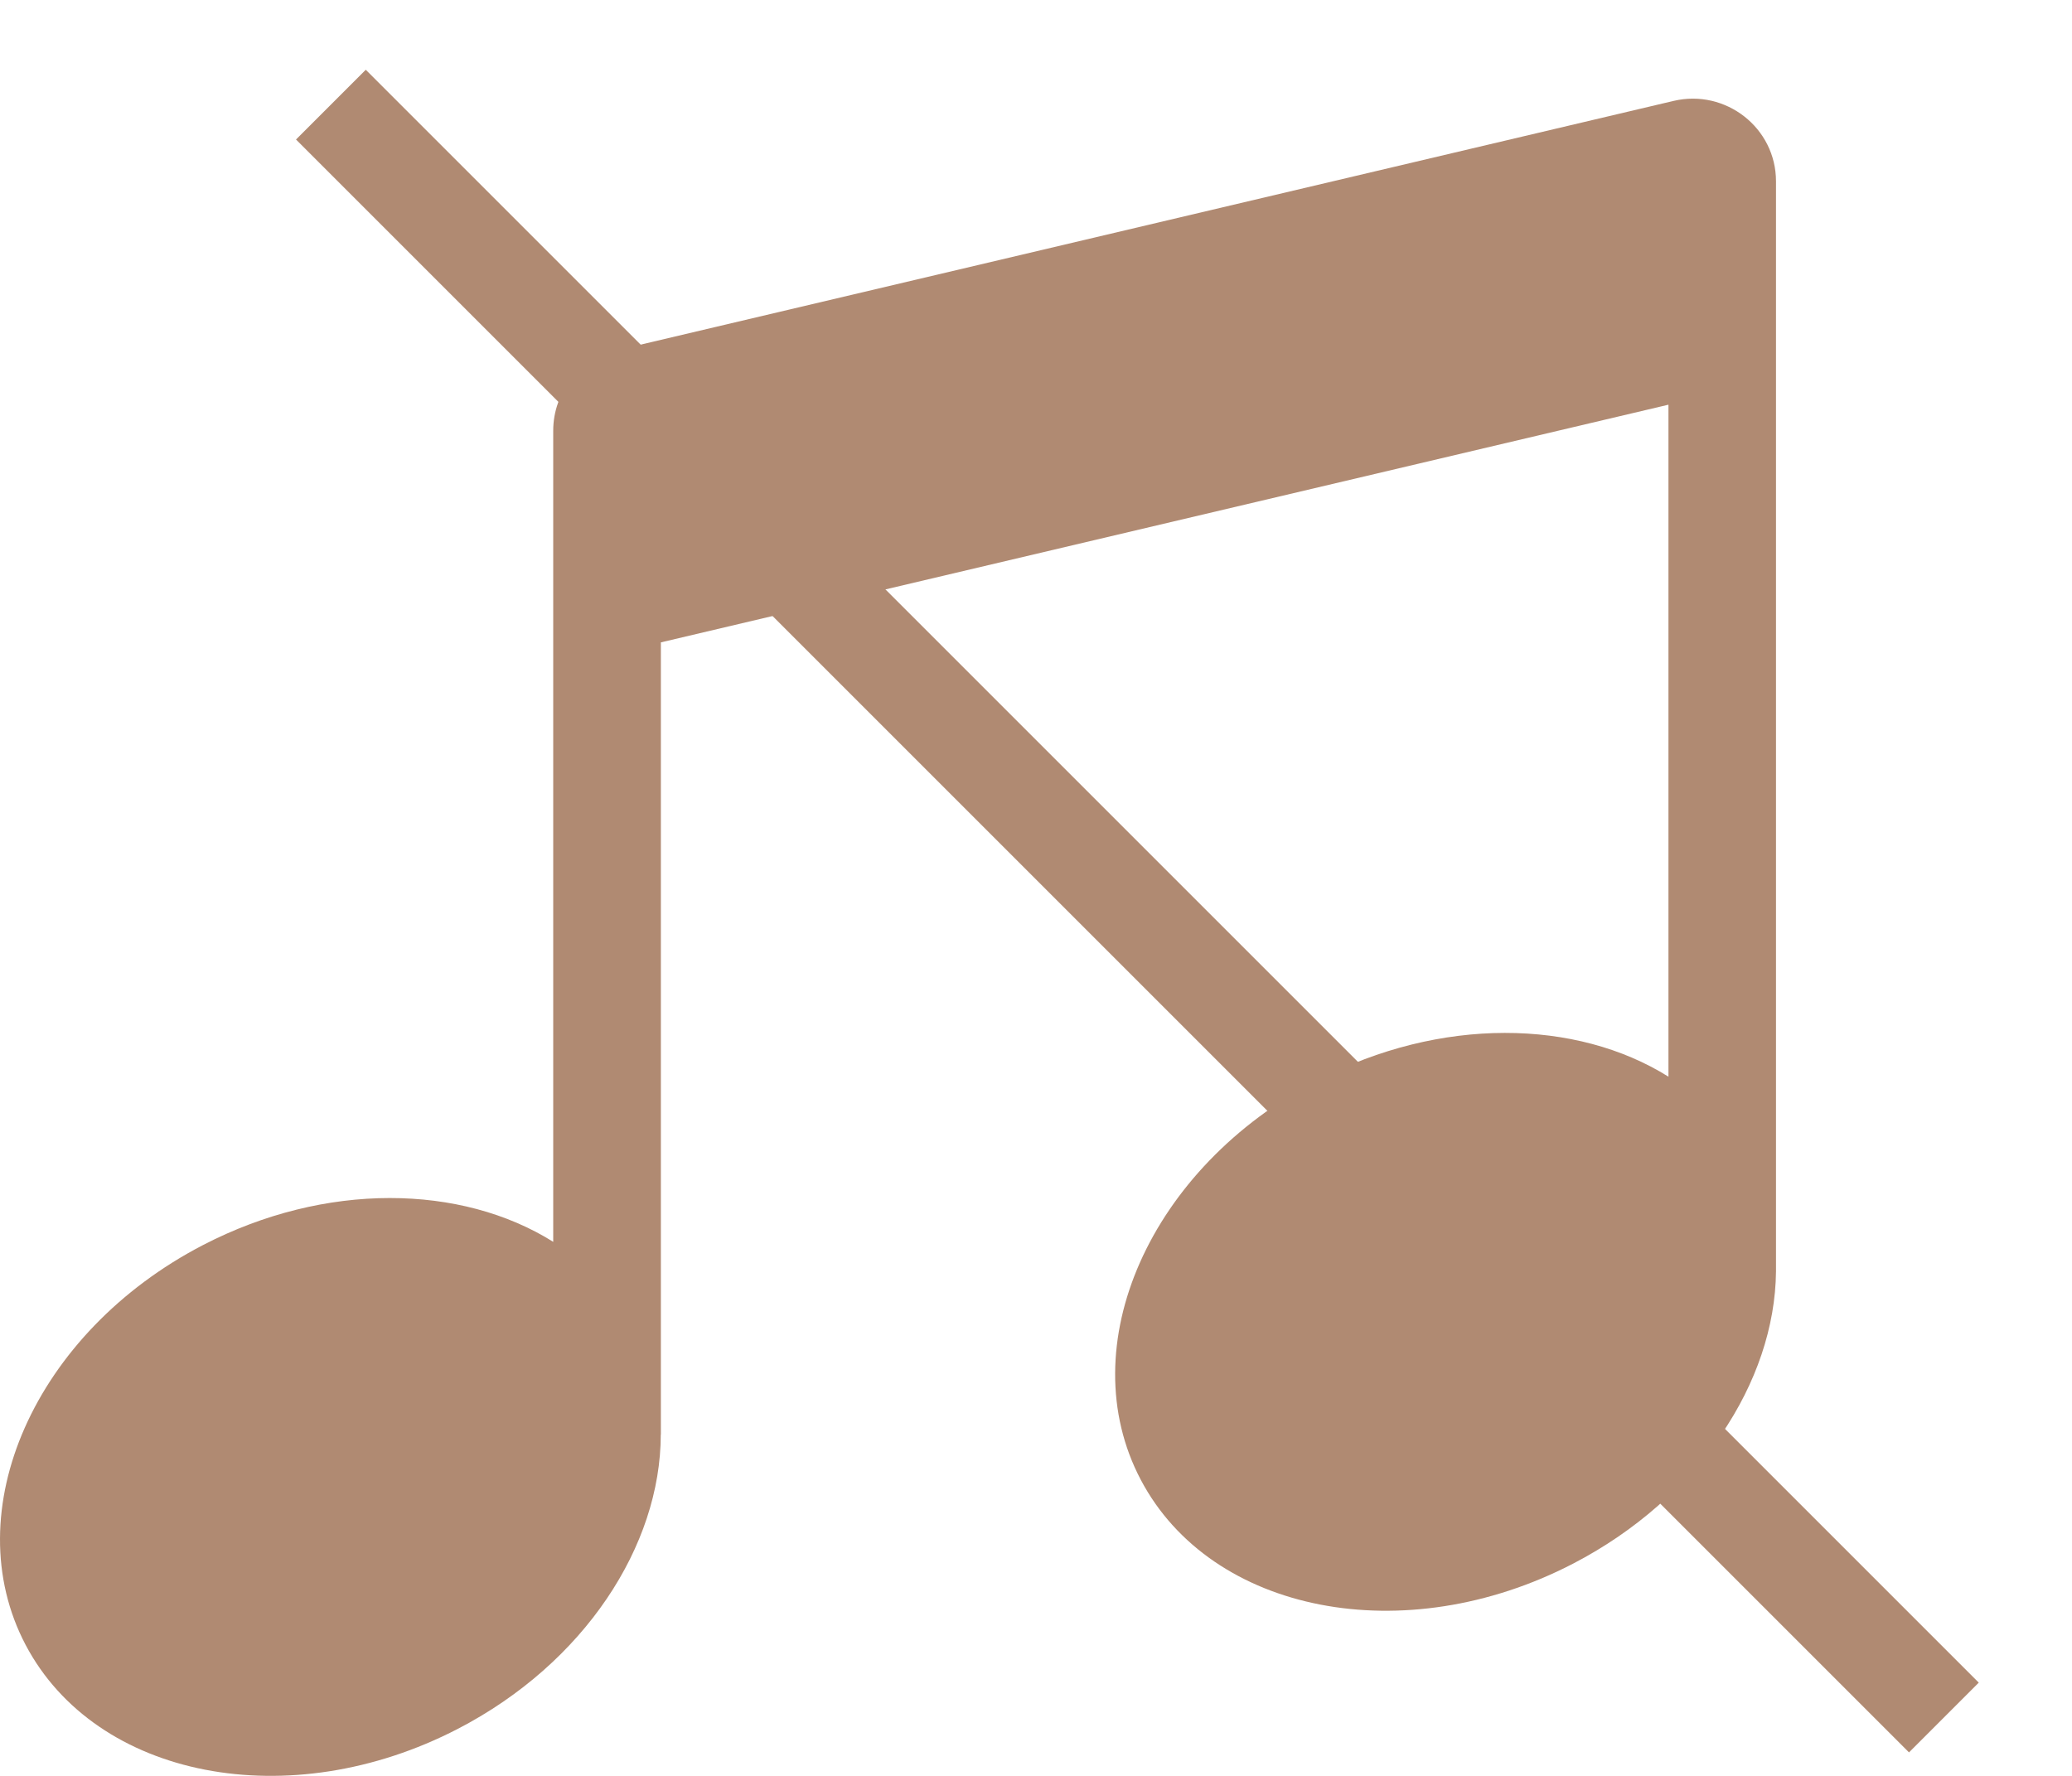
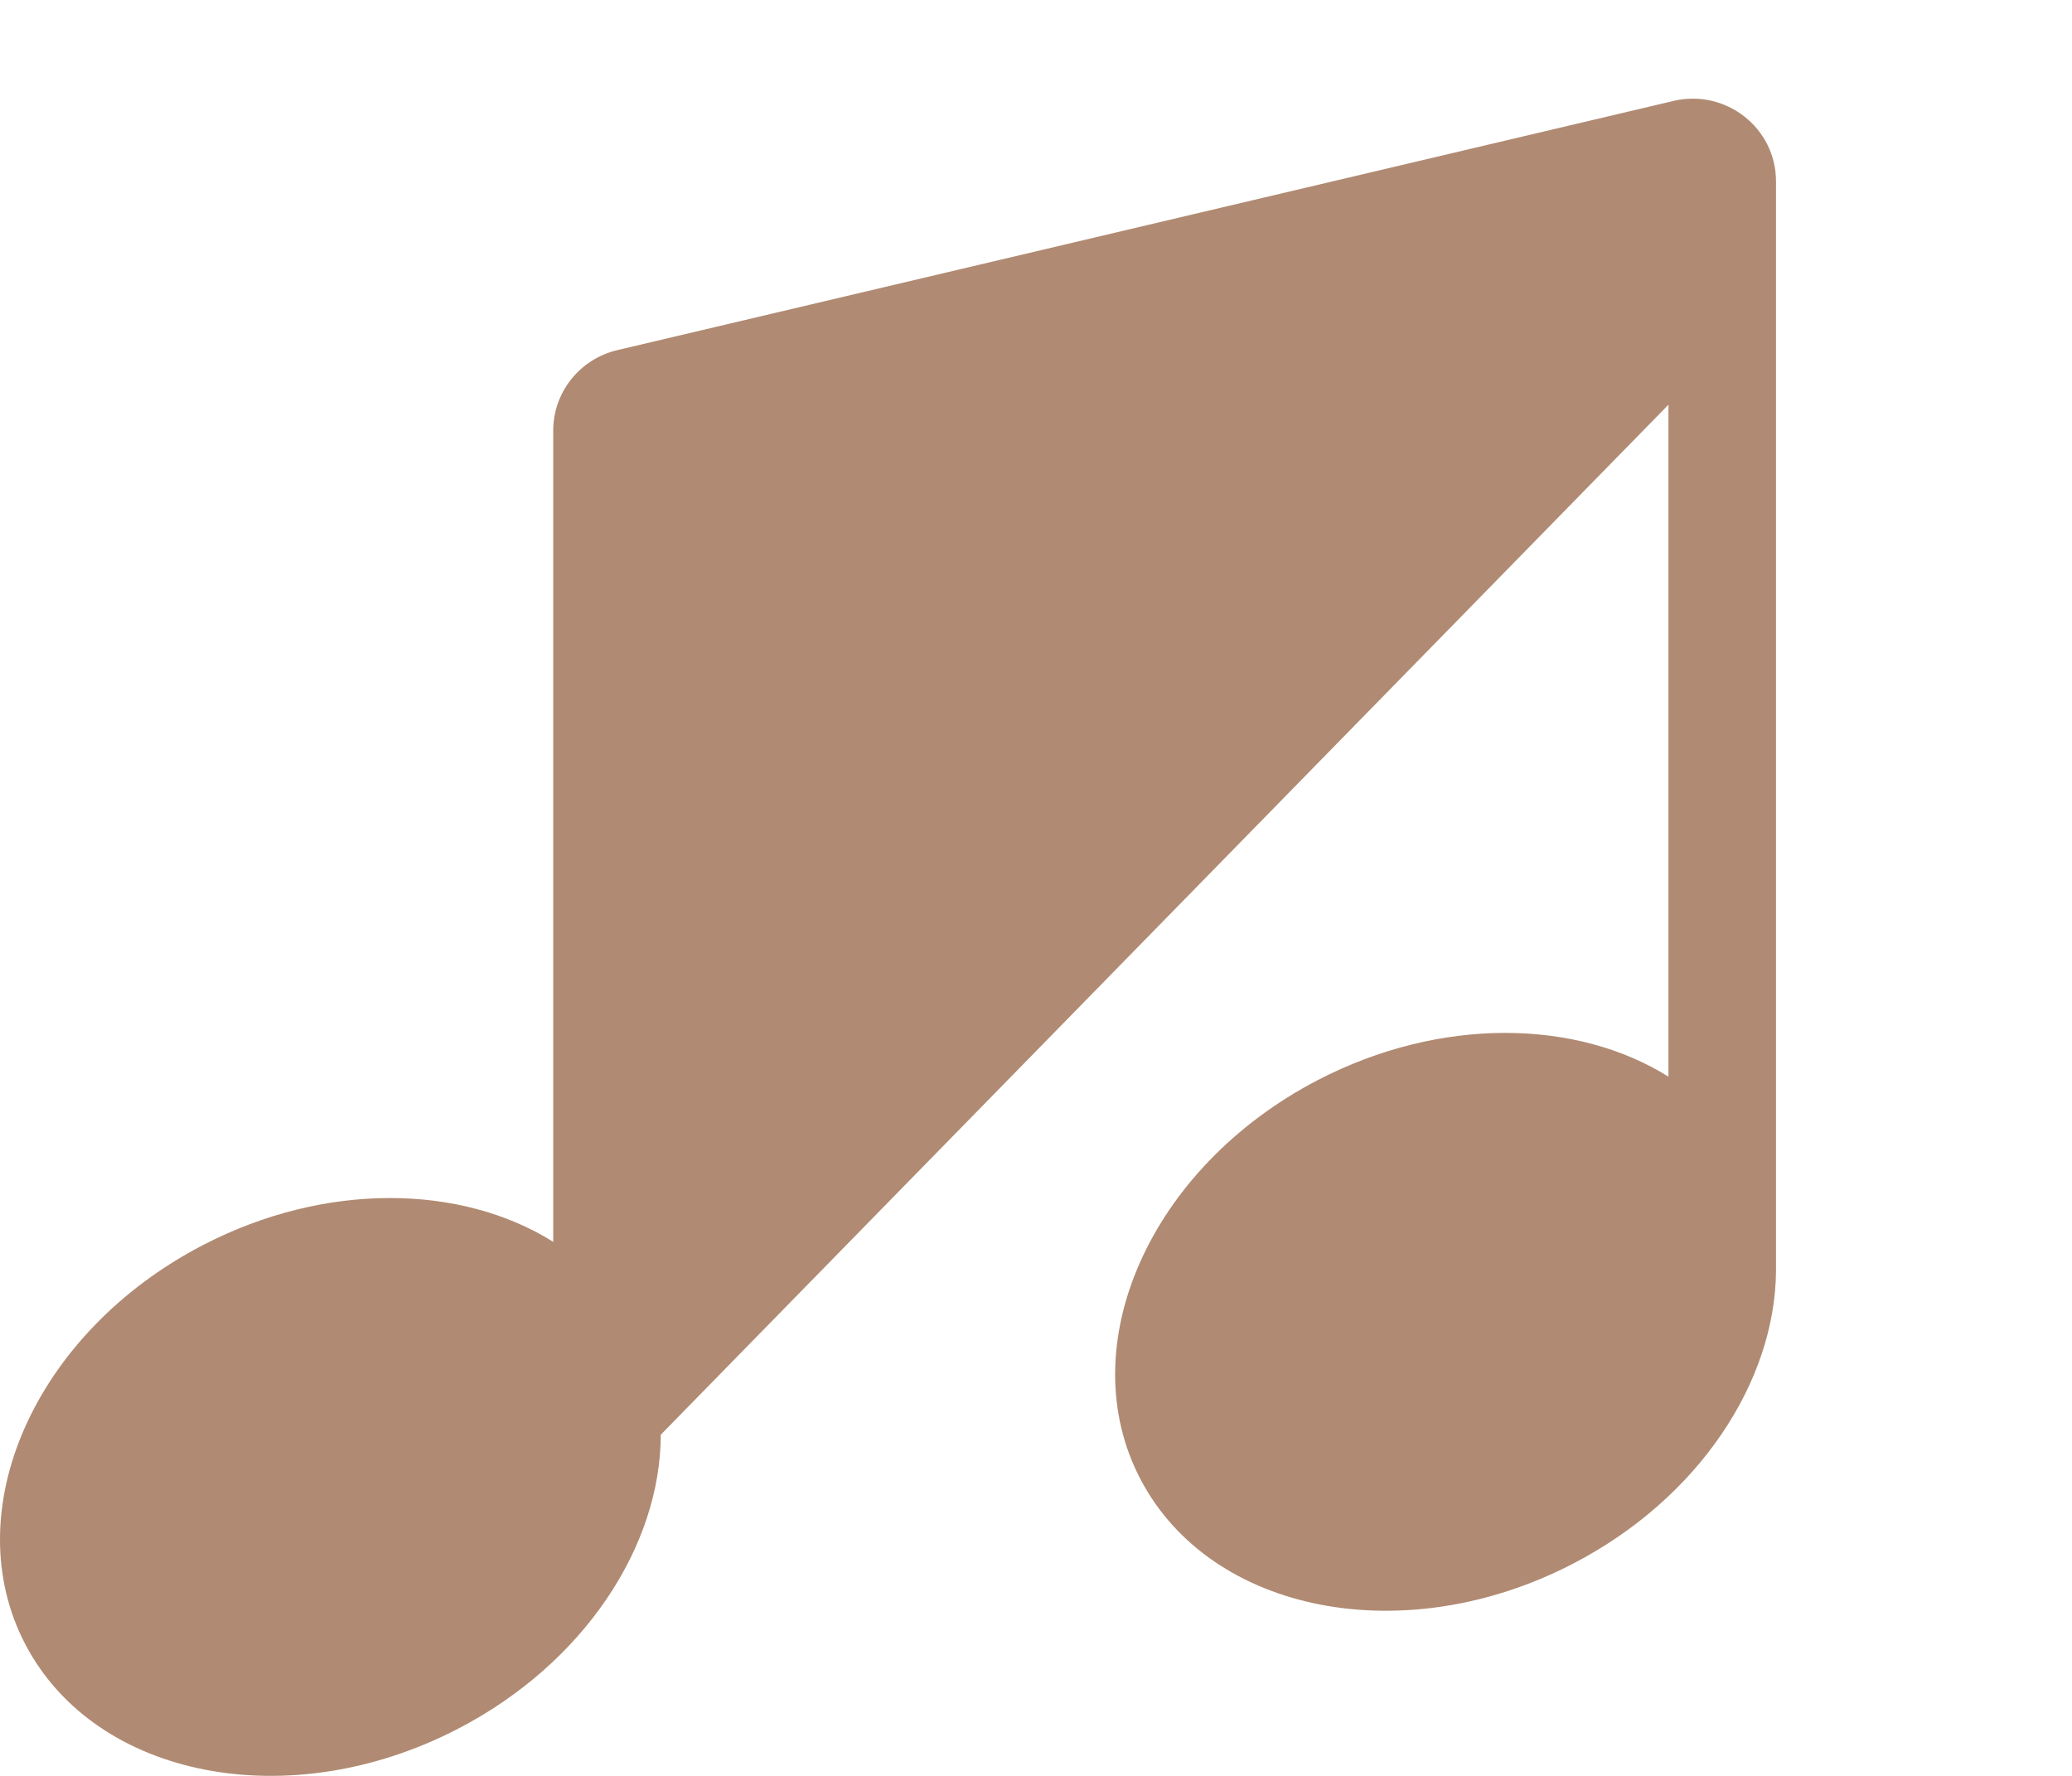
<svg xmlns="http://www.w3.org/2000/svg" width="21" height="18" viewBox="0 0 21 18" fill="none">
  <g clip-path="url(#clip0_590_49269)">
-     <path d="M18 1.838C18 1.297 17.491 0.898 16.961 1.023L6.256 3.549C5.876 3.639 5.607 3.976 5.607 4.364V12.587C4.675 12.003 3.299 11.976 2.057 12.62C0.351 13.505 -0.453 15.319 0.26 16.673C0.974 18.027 2.935 18.407 4.641 17.523C5.923 16.858 6.696 15.667 6.697 14.541H6.698V6.511L16.91 4.102V10.913C15.977 10.329 14.601 10.303 13.359 10.946C11.653 11.831 10.849 13.646 11.562 14.999C12.276 16.353 14.237 16.734 15.943 15.849C17.218 15.188 17.989 14.007 18 12.887L18 12.887L18 1.838Z" fill="#B08A72" />
-     <path d="M3.707 0.707L3 1.414L19.348 17.762L20.055 17.055L3.707 0.707Z" fill="#B08A72" />
+     <path d="M18 1.838C18 1.297 17.491 0.898 16.961 1.023L6.256 3.549C5.876 3.639 5.607 3.976 5.607 4.364V12.587C4.675 12.003 3.299 11.976 2.057 12.62C0.351 13.505 -0.453 15.319 0.26 16.673C0.974 18.027 2.935 18.407 4.641 17.523C5.923 16.858 6.696 15.667 6.697 14.541H6.698L16.91 4.102V10.913C15.977 10.329 14.601 10.303 13.359 10.946C11.653 11.831 10.849 13.646 11.562 14.999C12.276 16.353 14.237 16.734 15.943 15.849C17.218 15.188 17.989 14.007 18 12.887L18 12.887L18 1.838Z" fill="#B08A72" />
  </g>
  <defs>
    <clipPath id="clip0_590_49269">
      <rect width="21" height="18" fill="white" />
    </clipPath>
  </defs>
</svg>